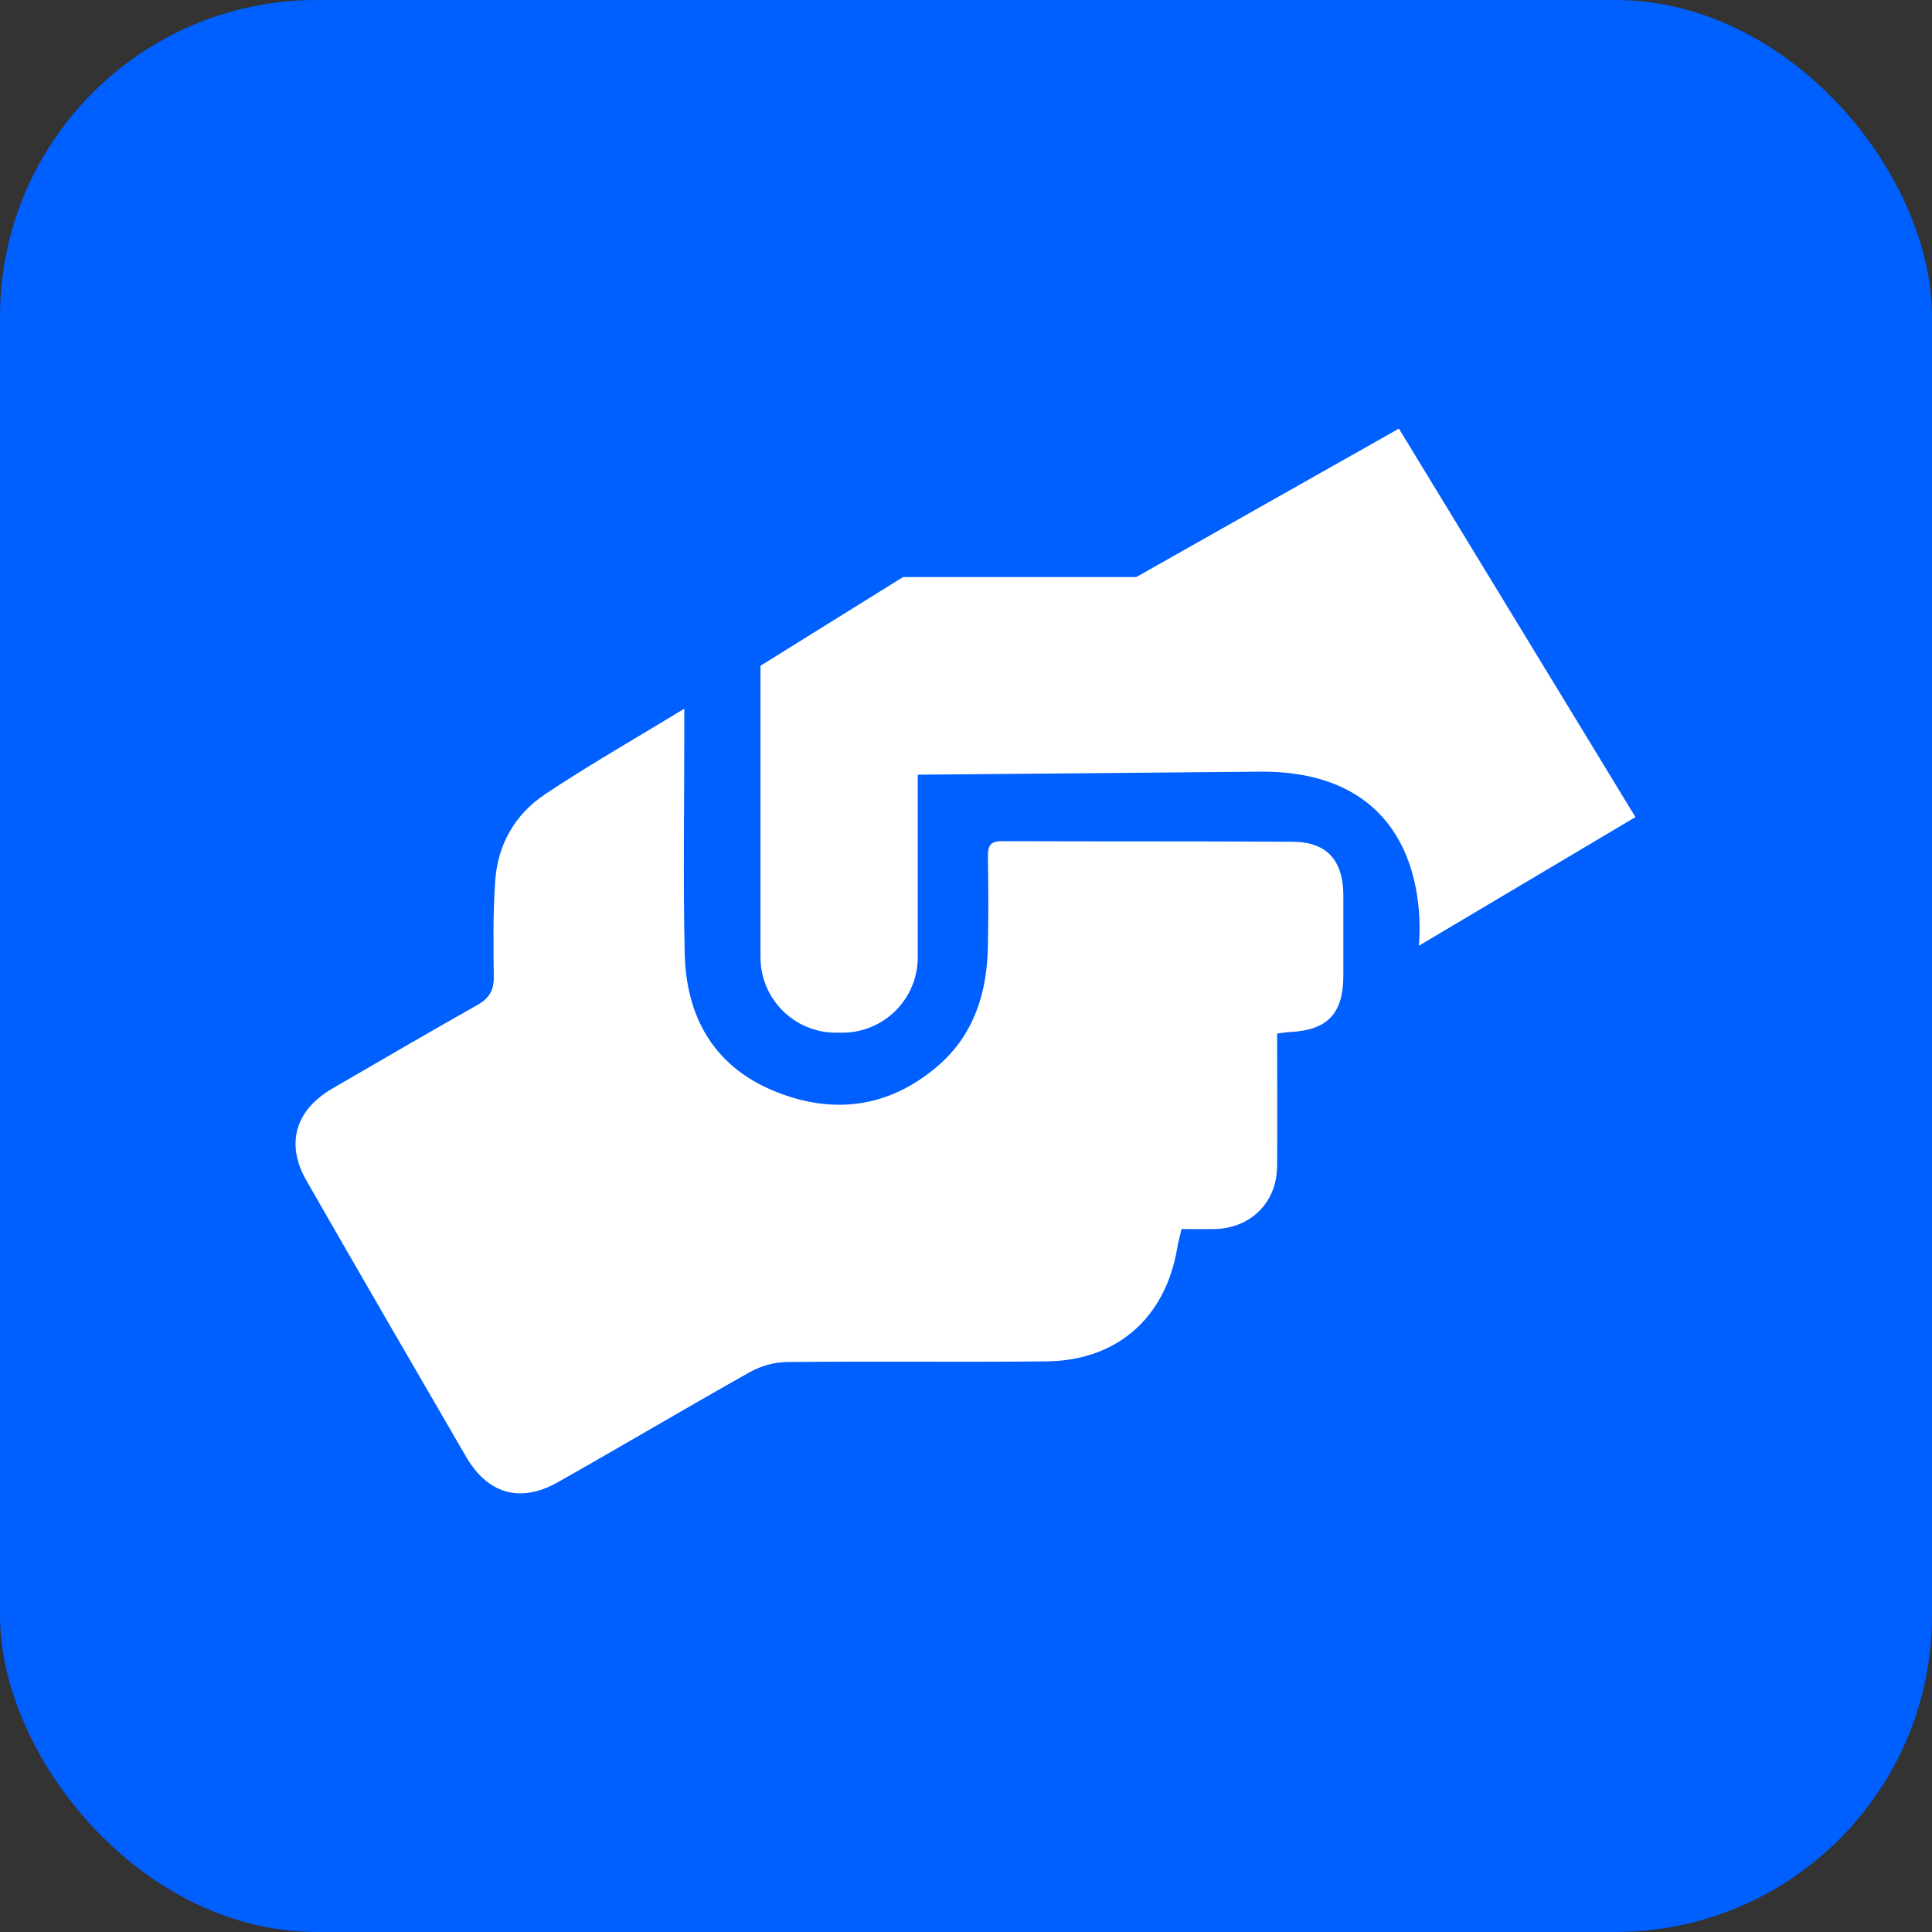
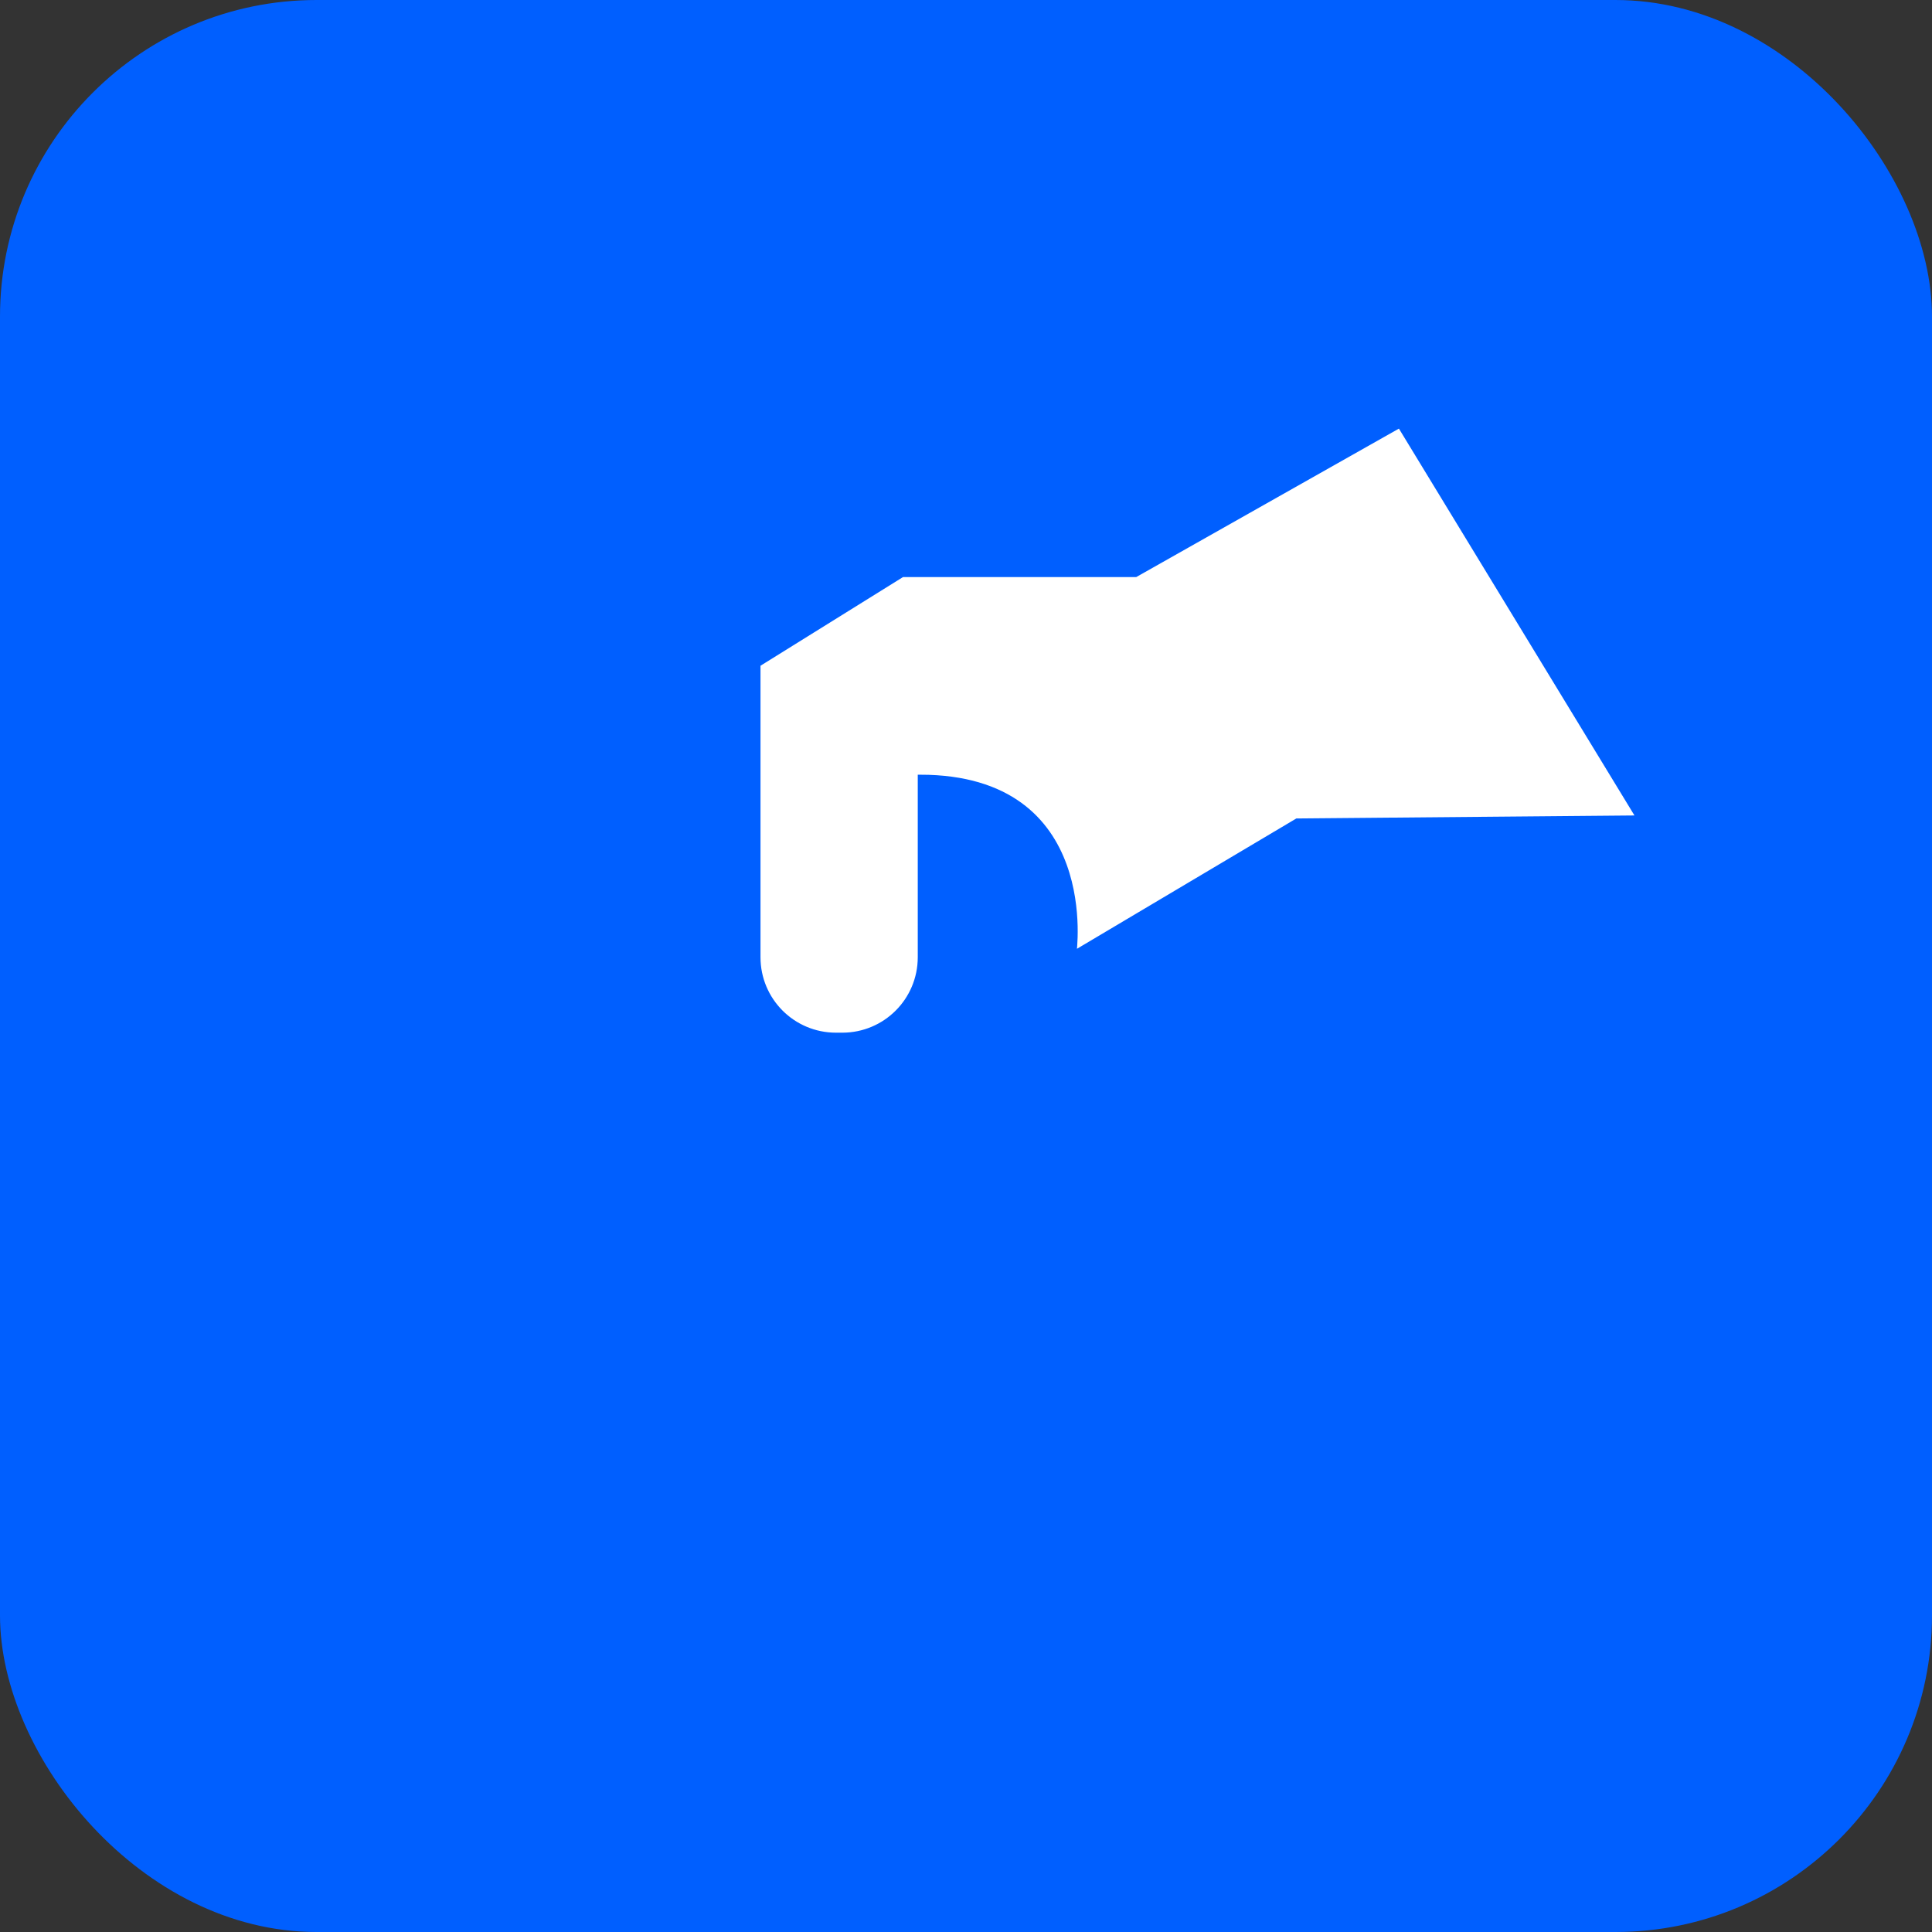
<svg xmlns="http://www.w3.org/2000/svg" id="Layer_1" viewBox="0 0 95.33 95.33">
  <rect x="0" y="0" width="95.33" height="95.33" fill="#333333" stroke="none" />
  <defs>
    <style>
      .cls-1 {
        fill: #005fff;
      }

      .cls-2 {
        fill: #fff;
        stroke: #005fff;
        stroke-miterlimit: 10;
        stroke-width: .25px;
      }
    </style>
  </defs>
  <rect class="cls-1" width="95.33" height="95.33" rx="15.62" ry="15.62" />
  <g>
-     <path class="cls-2" d="M33.89,34.73c0,.68,0,1.08,0,1.49,0,3.61-.06,7.22.02,10.83.07,3.05,1.39,5.44,4.29,6.65,2.88,1.2,5.64.85,8.03-1.23,1.71-1.49,2.34-3.5,2.39-5.71.03-1.48.03-2.97,0-4.45-.01-.63.15-.94.86-.93,4.77.02,9.54,0,14.31.03,1.75.01,2.61.97,2.62,2.76,0,1.32,0,2.64,0,3.96,0,1.96-.84,2.83-2.78,2.92-.12,0-.24.03-.49.06,0,2.17.02,4.32,0,6.47-.03,1.84-1.36,3.14-3.19,3.19-.51.01-1.02,0-1.55,0-.08.34-.15.59-.19.84-.59,3.5-3.04,5.66-6.59,5.69-4.25.04-8.51-.01-12.76.03-.61,0-1.28.19-1.81.49-3.17,1.78-6.3,3.64-9.47,5.43-1.9,1.07-3.57.6-4.68-1.29-2.64-4.54-5.27-9.08-7.88-13.63-1.09-1.89-.57-3.64,1.34-4.74,2.37-1.37,4.73-2.76,7.12-4.1.55-.31.77-.66.76-1.29-.02-1.58-.04-3.16.07-4.73.12-1.84,1-3.37,2.51-4.38,2.22-1.48,4.54-2.8,7.07-4.34Z" />
-     <path class="cls-2" d="M80.87,40.36l-11.8-19.38-13.04,7.37h-11.51l-7.12,4.43v14.45c0,2.13,1.72,3.85,3.85,3.85h.31c2.13,0,3.85-1.72,3.85-3.85v-8.88l16.87-.15c8.84.01,7.58,8.7,7.58,8.7l11.01-6.54Z" />
+     <path class="cls-2" d="M80.87,40.36l-11.8-19.38-13.04,7.37h-11.51l-7.12,4.43v14.45c0,2.13,1.72,3.85,3.85,3.85h.31c2.13,0,3.85-1.72,3.85-3.85v-8.88c8.84.01,7.58,8.7,7.58,8.7l11.01-6.54Z" />
  </g>
</svg>